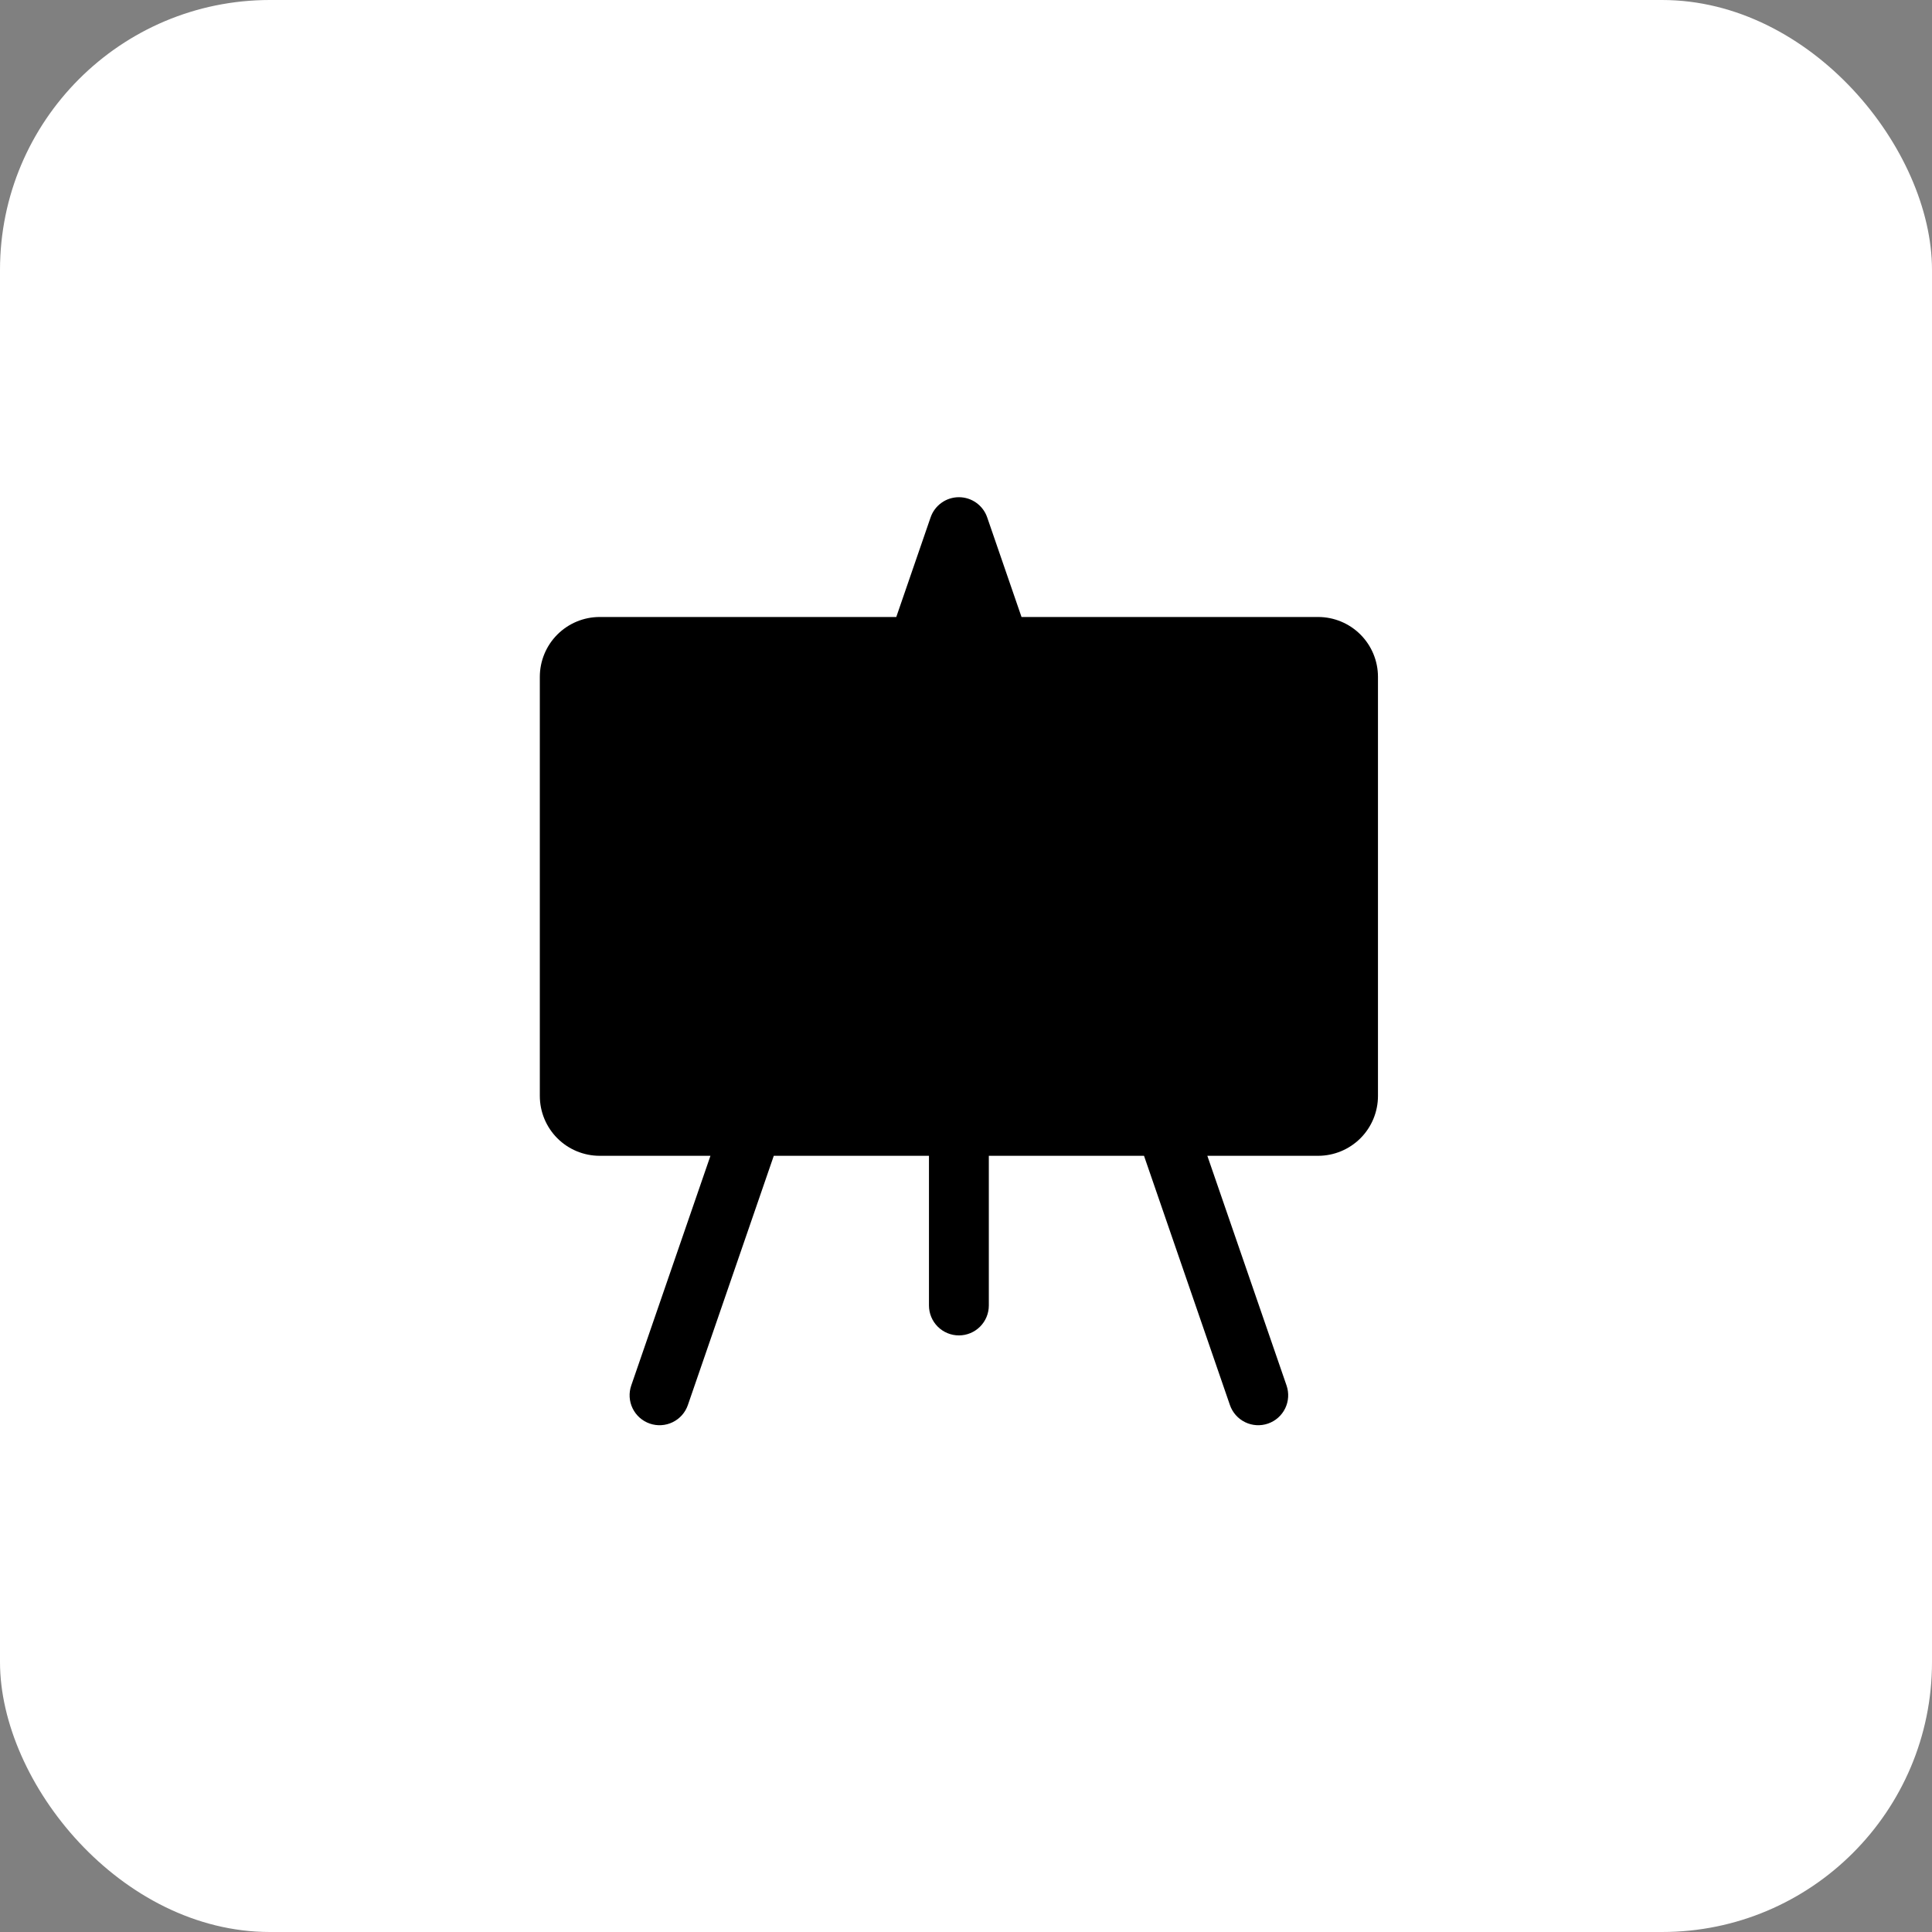
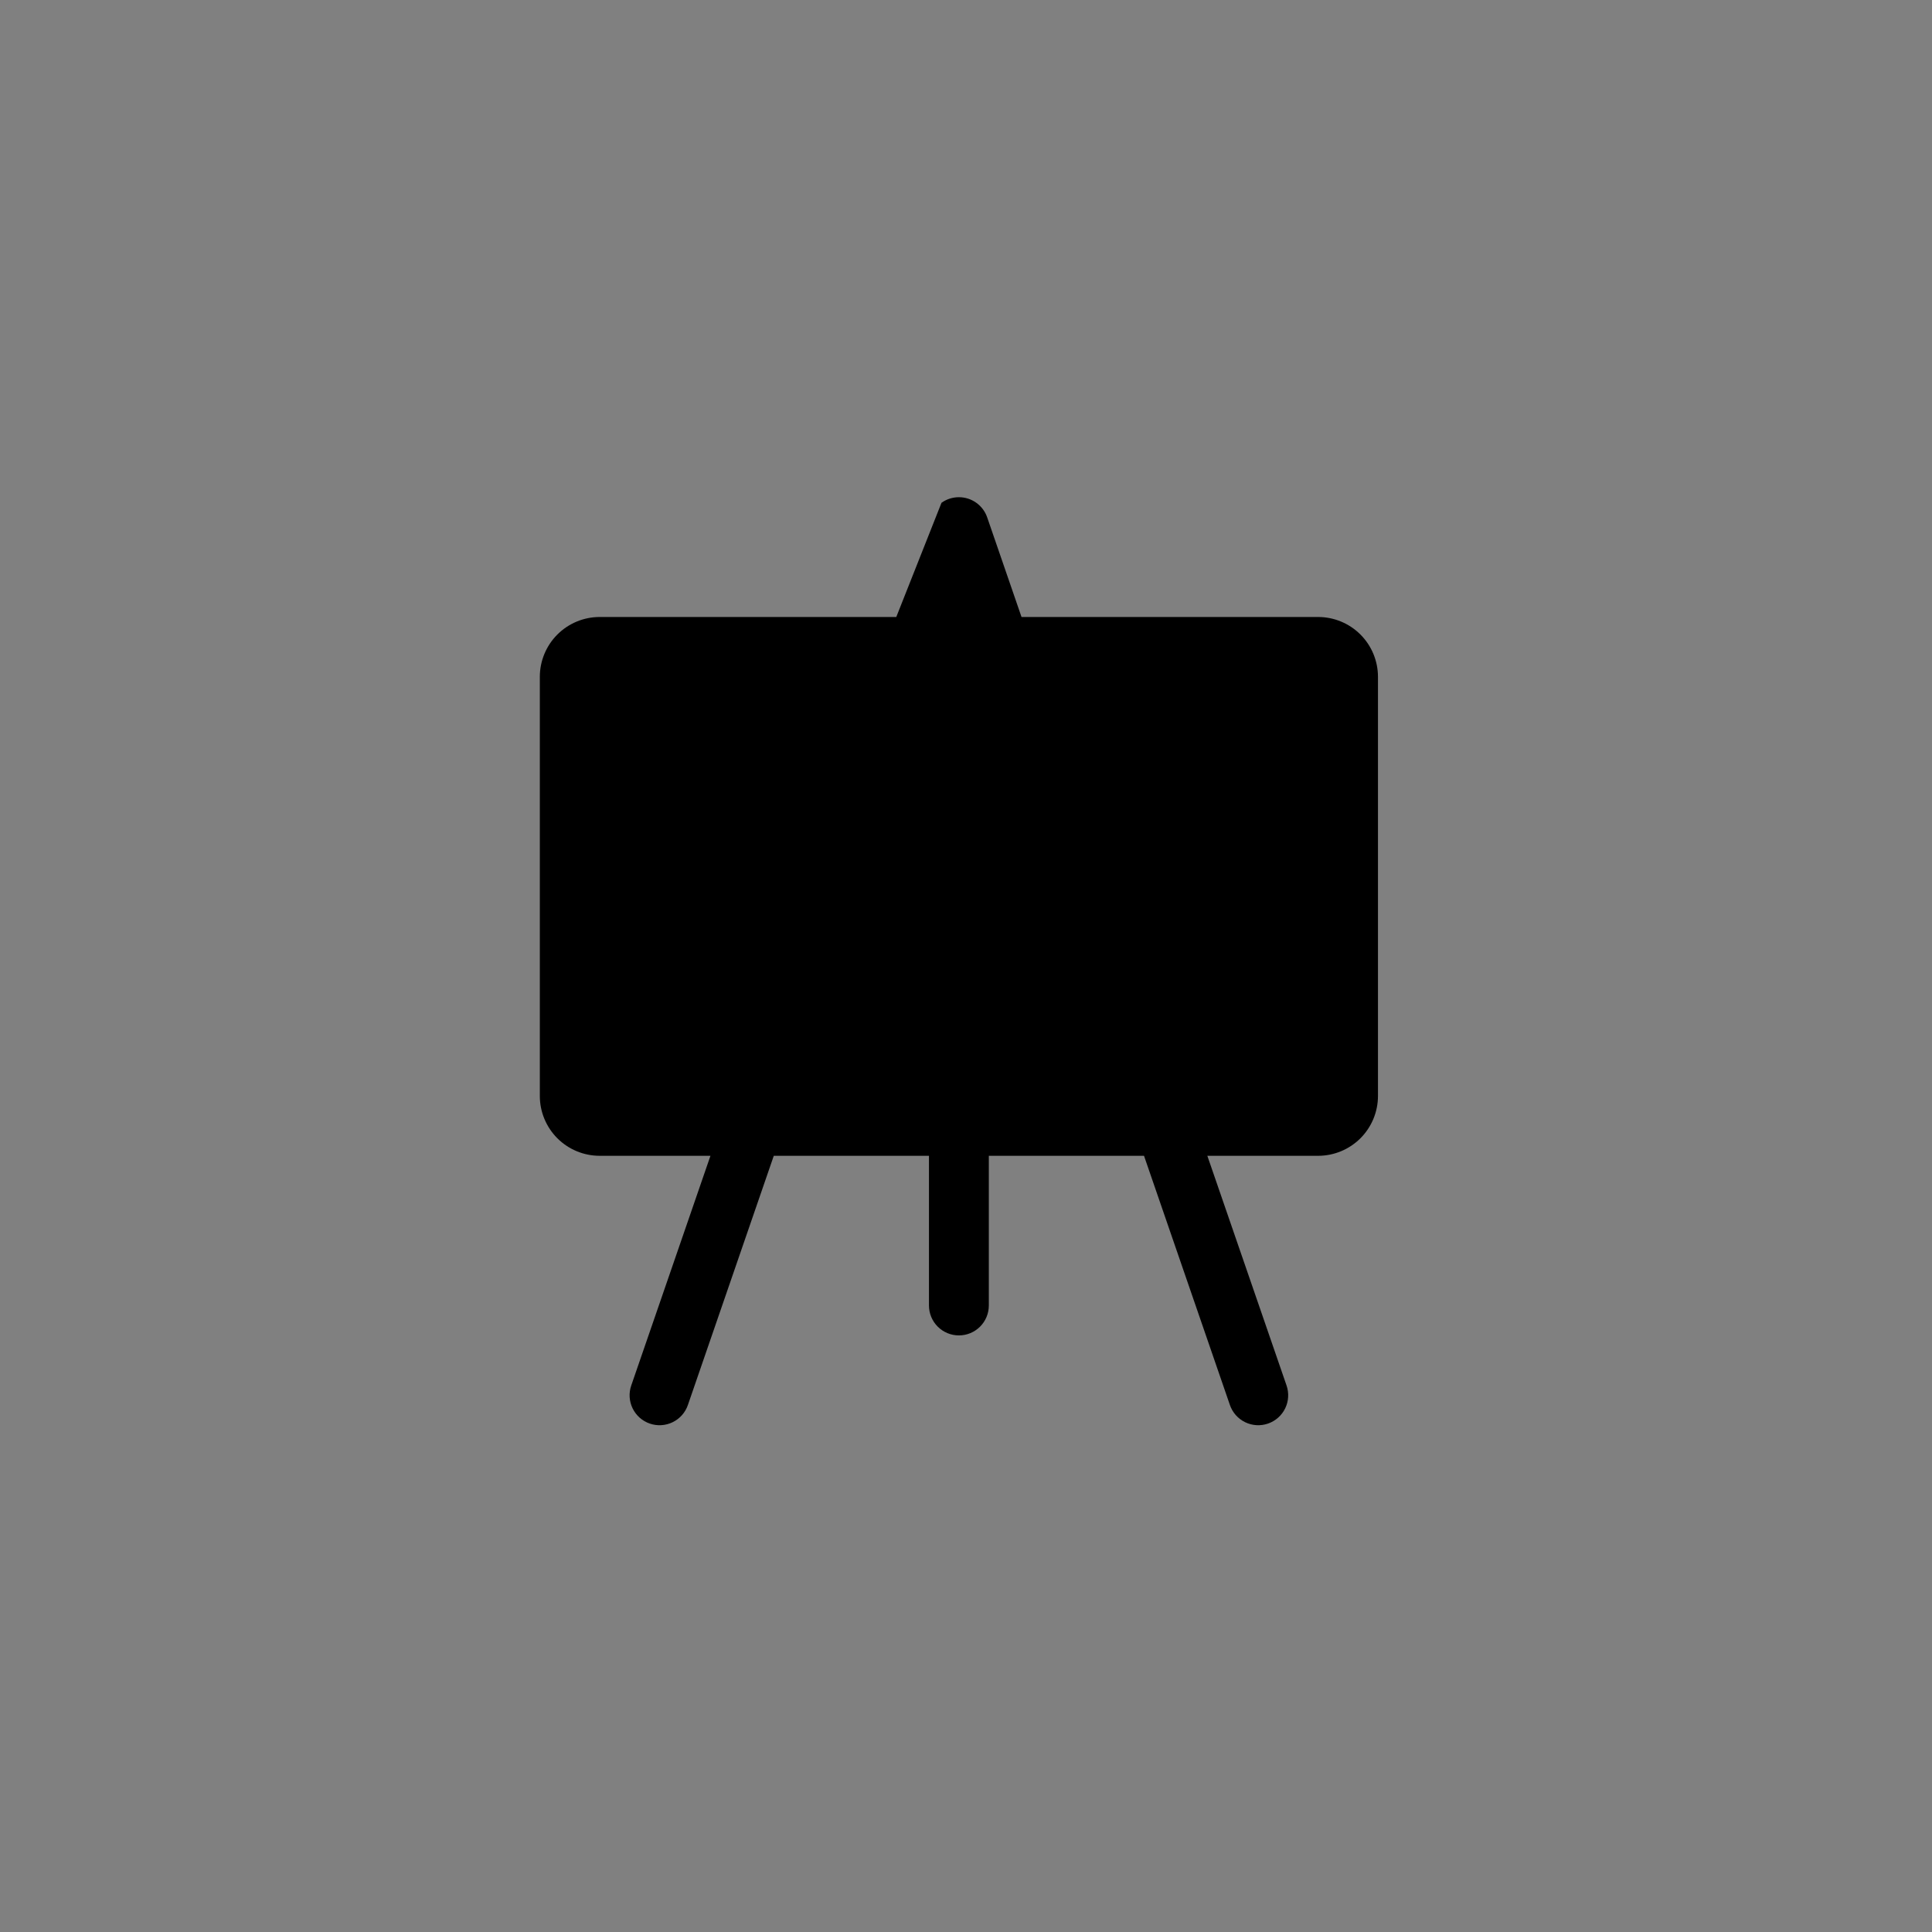
<svg xmlns="http://www.w3.org/2000/svg" width="136" height="136" viewBox="0 0 136 136" fill="none">
  <rect x="0" y="0" width="136" height="136" fill="#808080" stroke="none" />
-   <rect width="136" height="136" rx="19" fill="white" />
-   <path d="M69.493 36.424C69.351 36.009 69.082 35.648 68.725 35.393C68.368 35.137 67.939 35 67.5 35C67.061 35 66.632 35.137 66.275 35.393C65.918 35.648 65.649 36.009 65.507 36.424L63.092 43.432H42.214C41.097 43.432 40.025 43.876 39.234 44.667C38.444 45.457 38 46.529 38 47.647V77.147C38 78.264 38.444 79.336 39.234 80.127C40.025 80.917 41.097 81.361 42.214 81.361H50.011L44.435 97.531C44.253 98.06 44.288 98.639 44.533 99.142C44.778 99.645 45.213 100.029 45.742 100.211C46.27 100.394 46.85 100.358 47.352 100.113C47.855 99.868 48.24 99.434 48.422 98.905L54.469 81.361H65.393V91.897C65.393 92.456 65.615 92.992 66.01 93.387C66.405 93.782 66.941 94.004 67.5 94.004C68.059 94.004 68.595 93.782 68.99 93.387C69.385 92.992 69.607 92.456 69.607 91.897V81.361H80.531L86.578 98.905C86.76 99.434 87.145 99.868 87.648 100.113C88.15 100.358 88.73 100.394 89.258 100.211C89.787 100.029 90.222 99.645 90.467 99.142C90.712 98.639 90.747 98.06 90.565 97.531L84.989 81.361H92.786C93.903 81.361 94.975 80.917 95.766 80.127C96.556 79.336 97 78.264 97 77.147V47.647C97 46.529 96.556 45.457 95.766 44.667C94.975 43.876 93.903 43.432 92.786 43.432H71.908L69.493 36.424Z" fill="black" />
+   <path d="M69.493 36.424C69.351 36.009 69.082 35.648 68.725 35.393C68.368 35.137 67.939 35 67.5 35C67.061 35 66.632 35.137 66.275 35.393L63.092 43.432H42.214C41.097 43.432 40.025 43.876 39.234 44.667C38.444 45.457 38 46.529 38 47.647V77.147C38 78.264 38.444 79.336 39.234 80.127C40.025 80.917 41.097 81.361 42.214 81.361H50.011L44.435 97.531C44.253 98.06 44.288 98.639 44.533 99.142C44.778 99.645 45.213 100.029 45.742 100.211C46.27 100.394 46.85 100.358 47.352 100.113C47.855 99.868 48.24 99.434 48.422 98.905L54.469 81.361H65.393V91.897C65.393 92.456 65.615 92.992 66.01 93.387C66.405 93.782 66.941 94.004 67.5 94.004C68.059 94.004 68.595 93.782 68.99 93.387C69.385 92.992 69.607 92.456 69.607 91.897V81.361H80.531L86.578 98.905C86.76 99.434 87.145 99.868 87.648 100.113C88.15 100.358 88.73 100.394 89.258 100.211C89.787 100.029 90.222 99.645 90.467 99.142C90.712 98.639 90.747 98.06 90.565 97.531L84.989 81.361H92.786C93.903 81.361 94.975 80.917 95.766 80.127C96.556 79.336 97 78.264 97 77.147V47.647C97 46.529 96.556 45.457 95.766 44.667C94.975 43.876 93.903 43.432 92.786 43.432H71.908L69.493 36.424Z" fill="black" />
</svg>